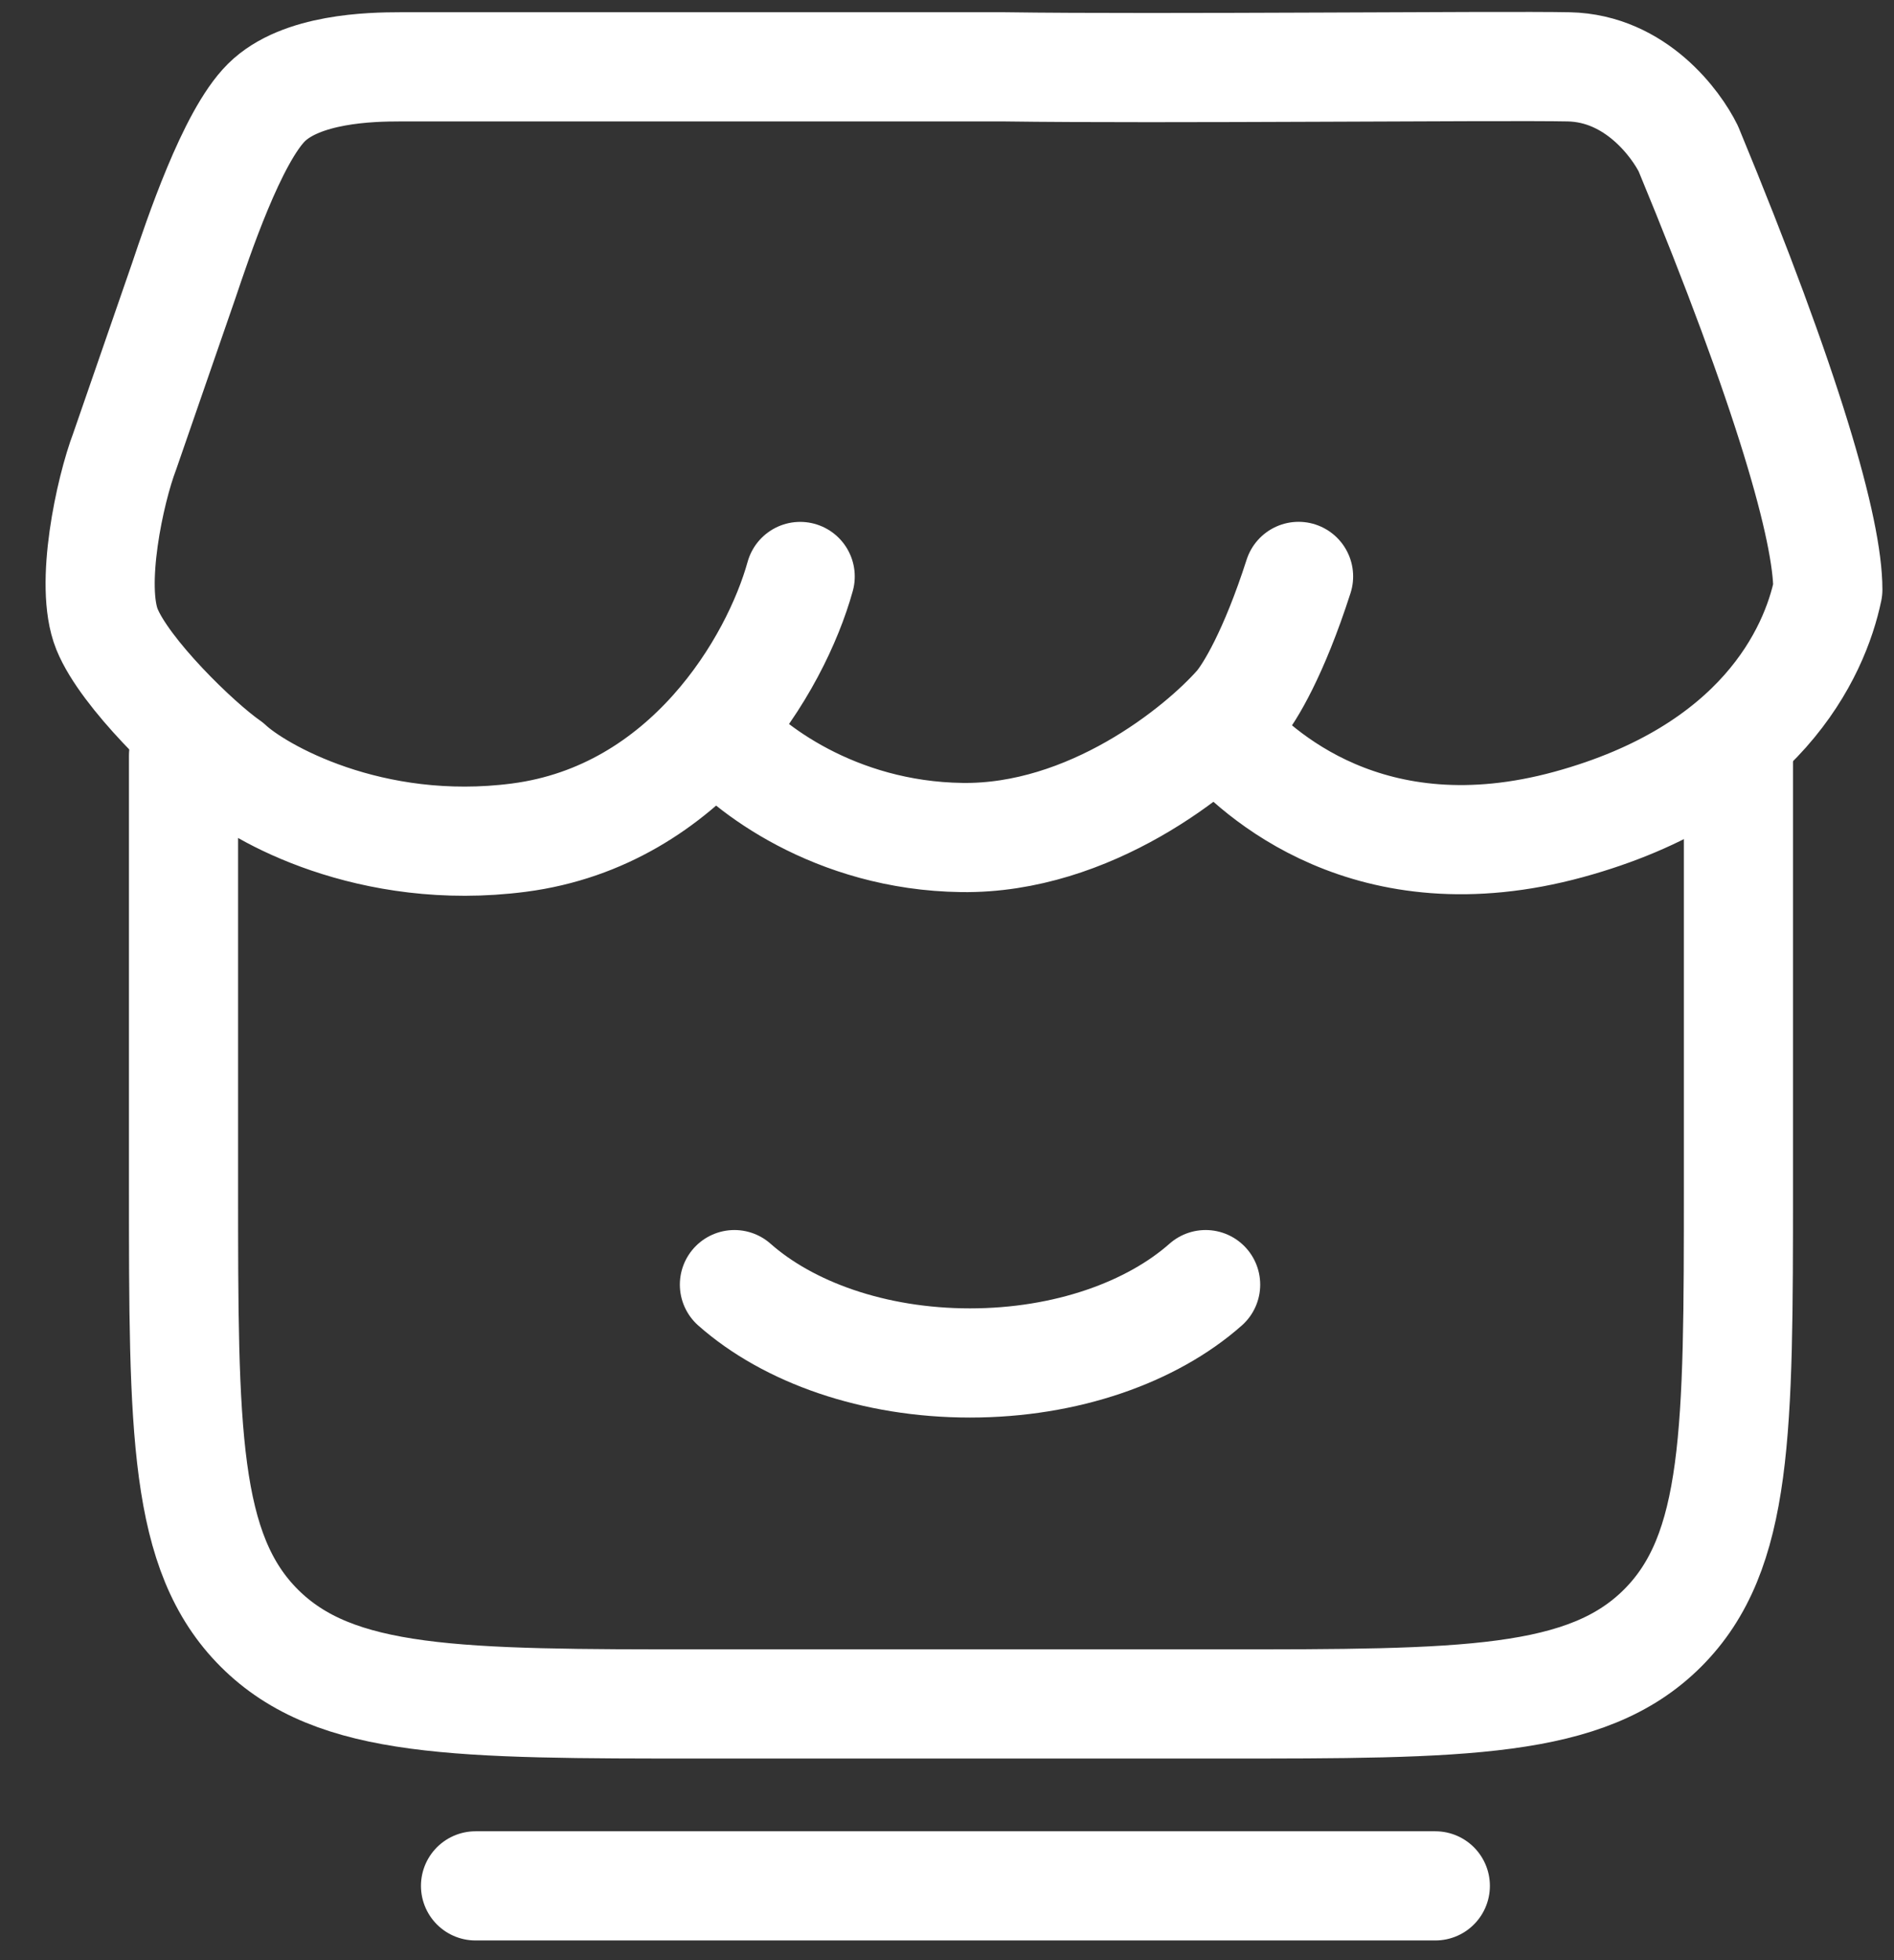
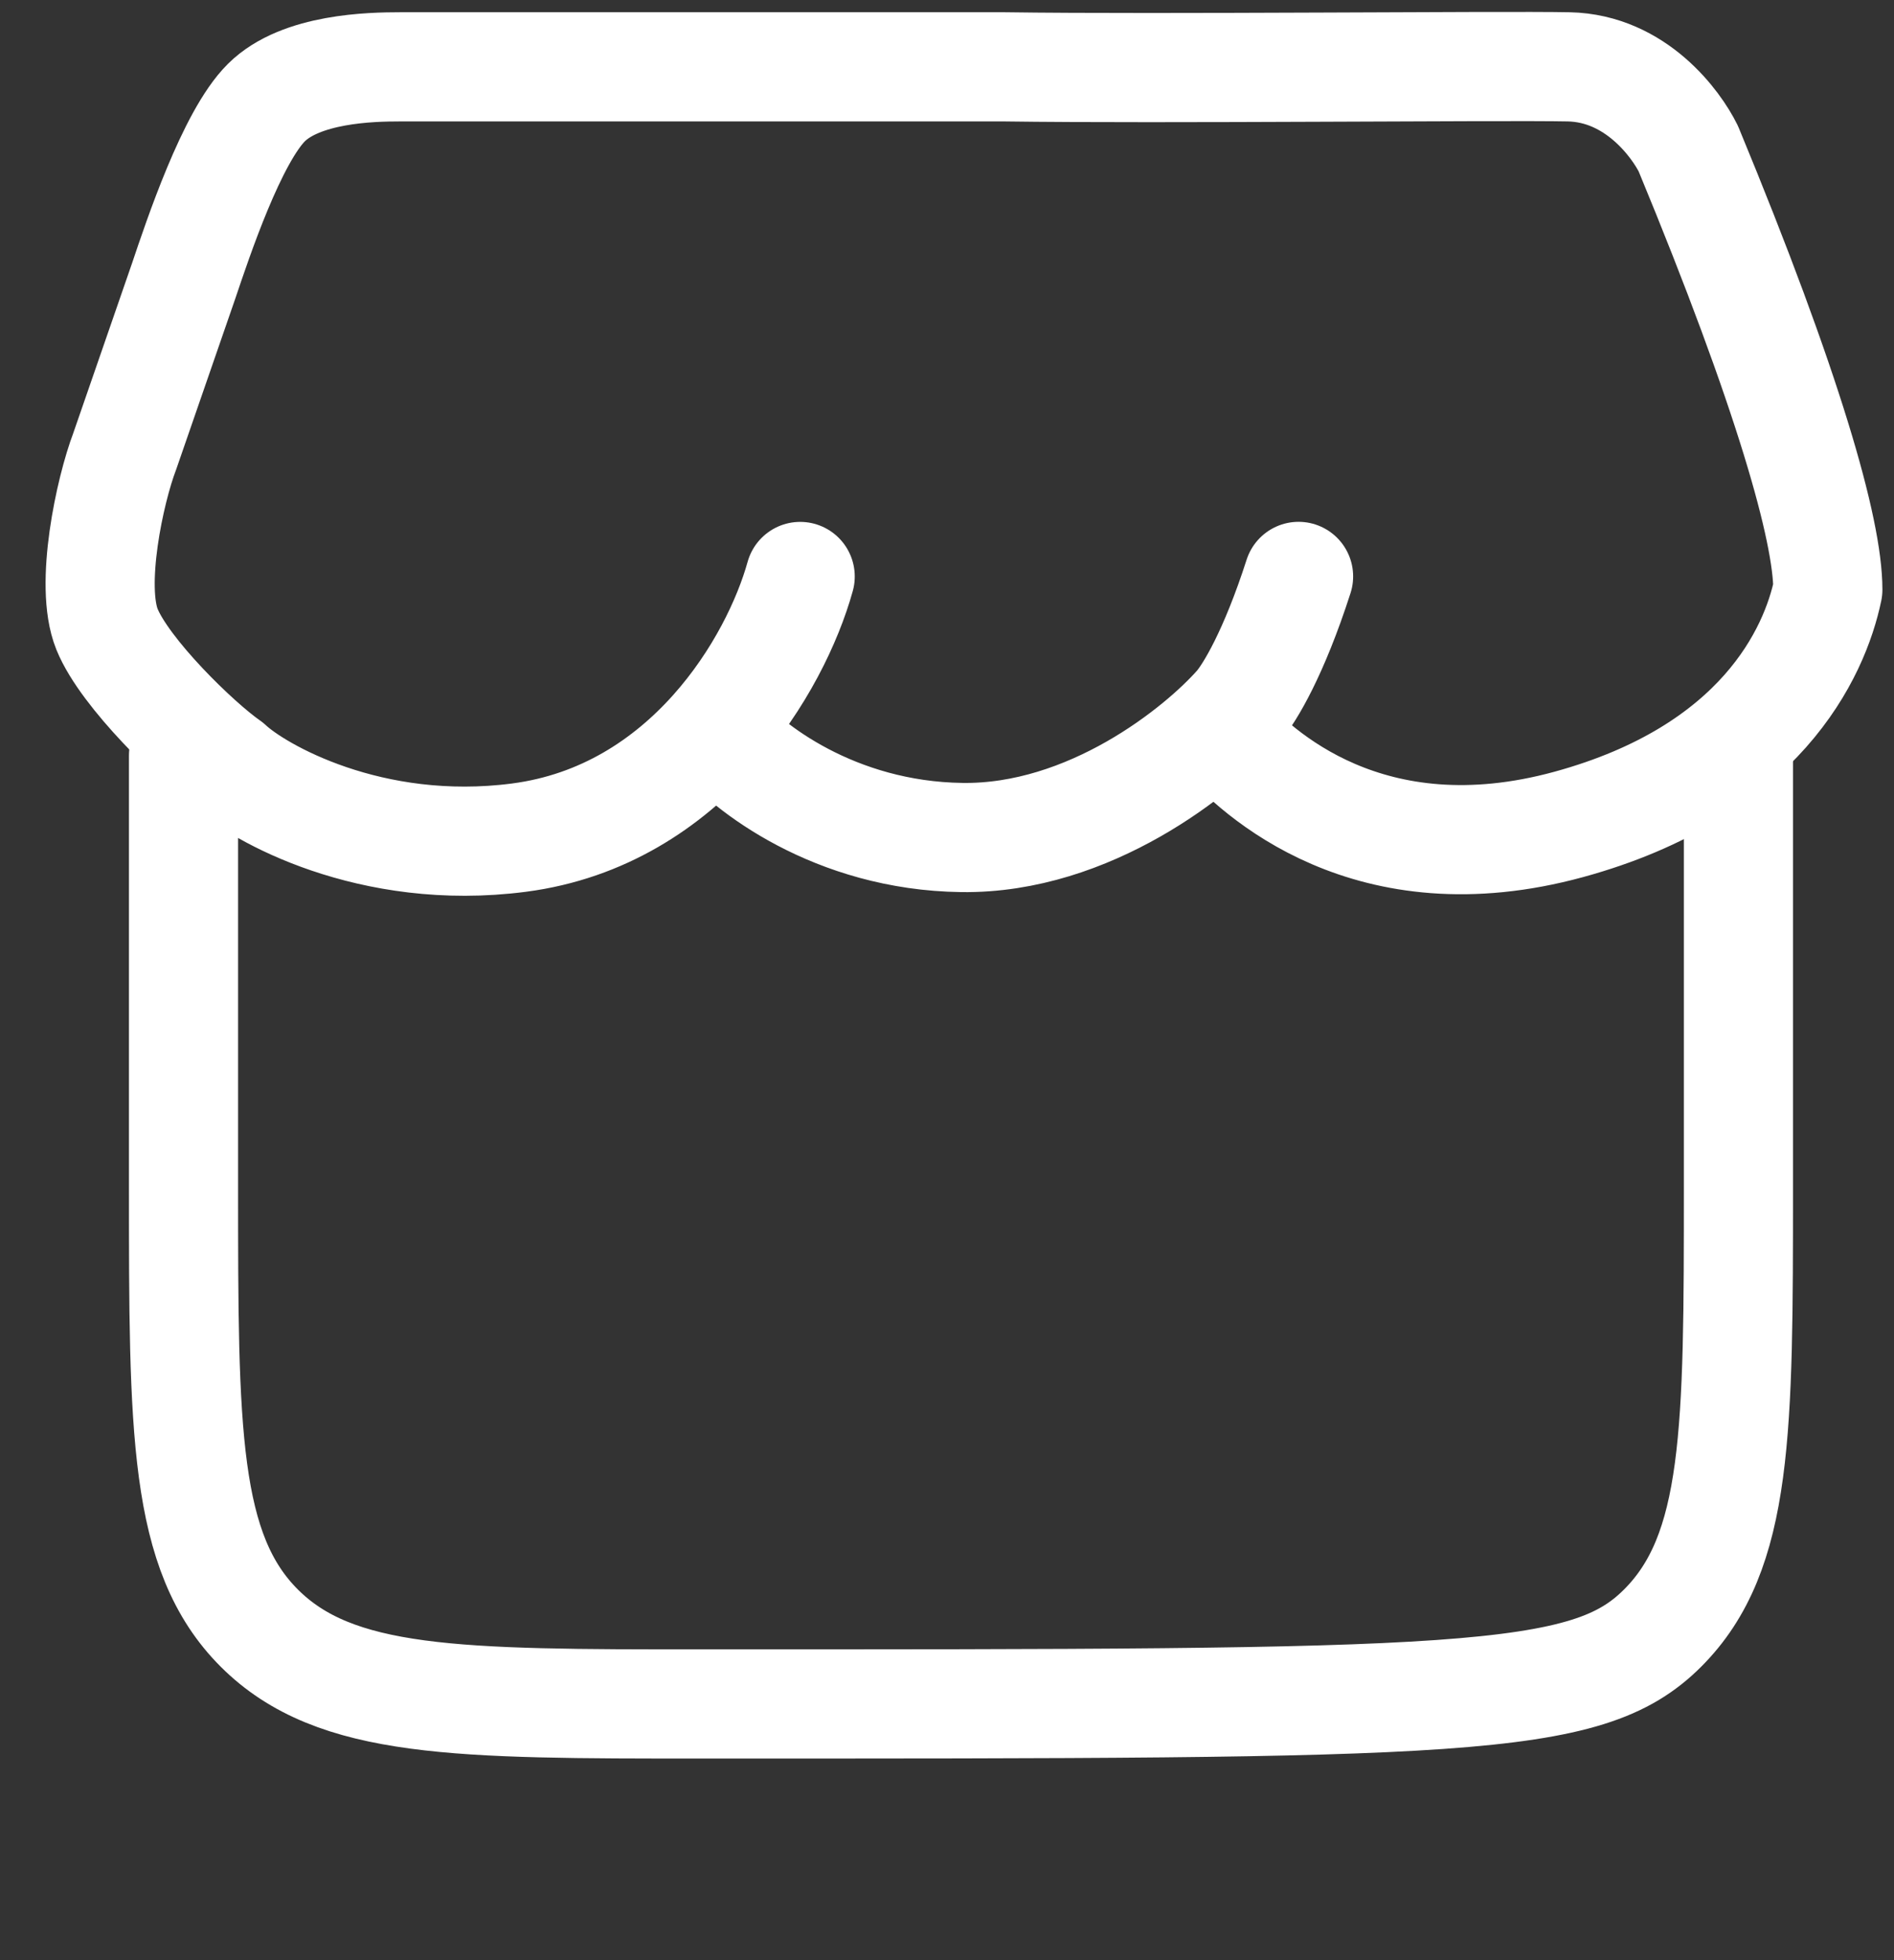
<svg xmlns="http://www.w3.org/2000/svg" width="29" height="30" viewBox="0 0 29 30" fill="none">
  <rect x="0" y="0" width="29" height="30" fill="#333333" stroke="none" />
-   <path d="M2.81 11.564V18.162C2.81 21.894 2.81 23.759 3.971 24.919C5.135 26.079 7.004 26.079 10.746 26.079H18.682C22.423 26.079 24.293 26.079 25.456 24.919C26.618 23.759 26.618 21.893 26.618 18.162V11.564" stroke="white" stroke-width="1.671" stroke-linecap="round" stroke-linejoin="round" />
+   <path d="M2.81 11.564V18.162C2.81 21.894 2.81 23.759 3.971 24.919C5.135 26.079 7.004 26.079 10.746 26.079C22.423 26.079 24.293 26.079 25.456 24.919C26.618 23.759 26.618 21.893 26.618 18.162V11.564" stroke="white" stroke-width="1.671" stroke-linecap="round" stroke-linejoin="round" />
  <path d="M12.252 8.823C11.879 10.167 10.522 12.485 7.946 12.82C5.671 13.116 3.943 12.126 3.503 11.712C3.017 11.375 1.909 10.3 1.638 9.63C1.367 8.958 1.683 7.503 1.909 6.909L2.812 4.3C3.033 3.645 3.55 2.095 4.079 1.57C4.608 1.045 5.68 1.023 6.122 1.023H15.388C17.773 1.057 22.988 1.002 24.019 1.023C25.05 1.044 25.669 1.906 25.851 2.276C27.389 5.99 27.987 8.119 27.987 9.024C27.786 9.992 26.955 11.815 24.019 12.618C20.967 13.451 19.237 11.829 18.695 11.207M10.997 11.207C11.427 11.733 12.775 12.792 14.727 12.818C16.681 12.845 18.367 11.486 18.966 10.804C19.136 10.602 19.502 10.005 19.883 8.822" stroke="white" stroke-width="1.671" stroke-linecap="round" stroke-linejoin="round" />
-   <path d="M21.977 28.863H7.281" stroke="white" stroke-width="1.671" stroke-linecap="round" />
-   <path d="M18.46 19.661C17.637 20.389 16.328 20.86 14.852 20.86C13.377 20.86 12.068 20.389 11.245 19.661" stroke="white" stroke-width="1.671" stroke-linecap="round" stroke-linejoin="round" />
</svg>